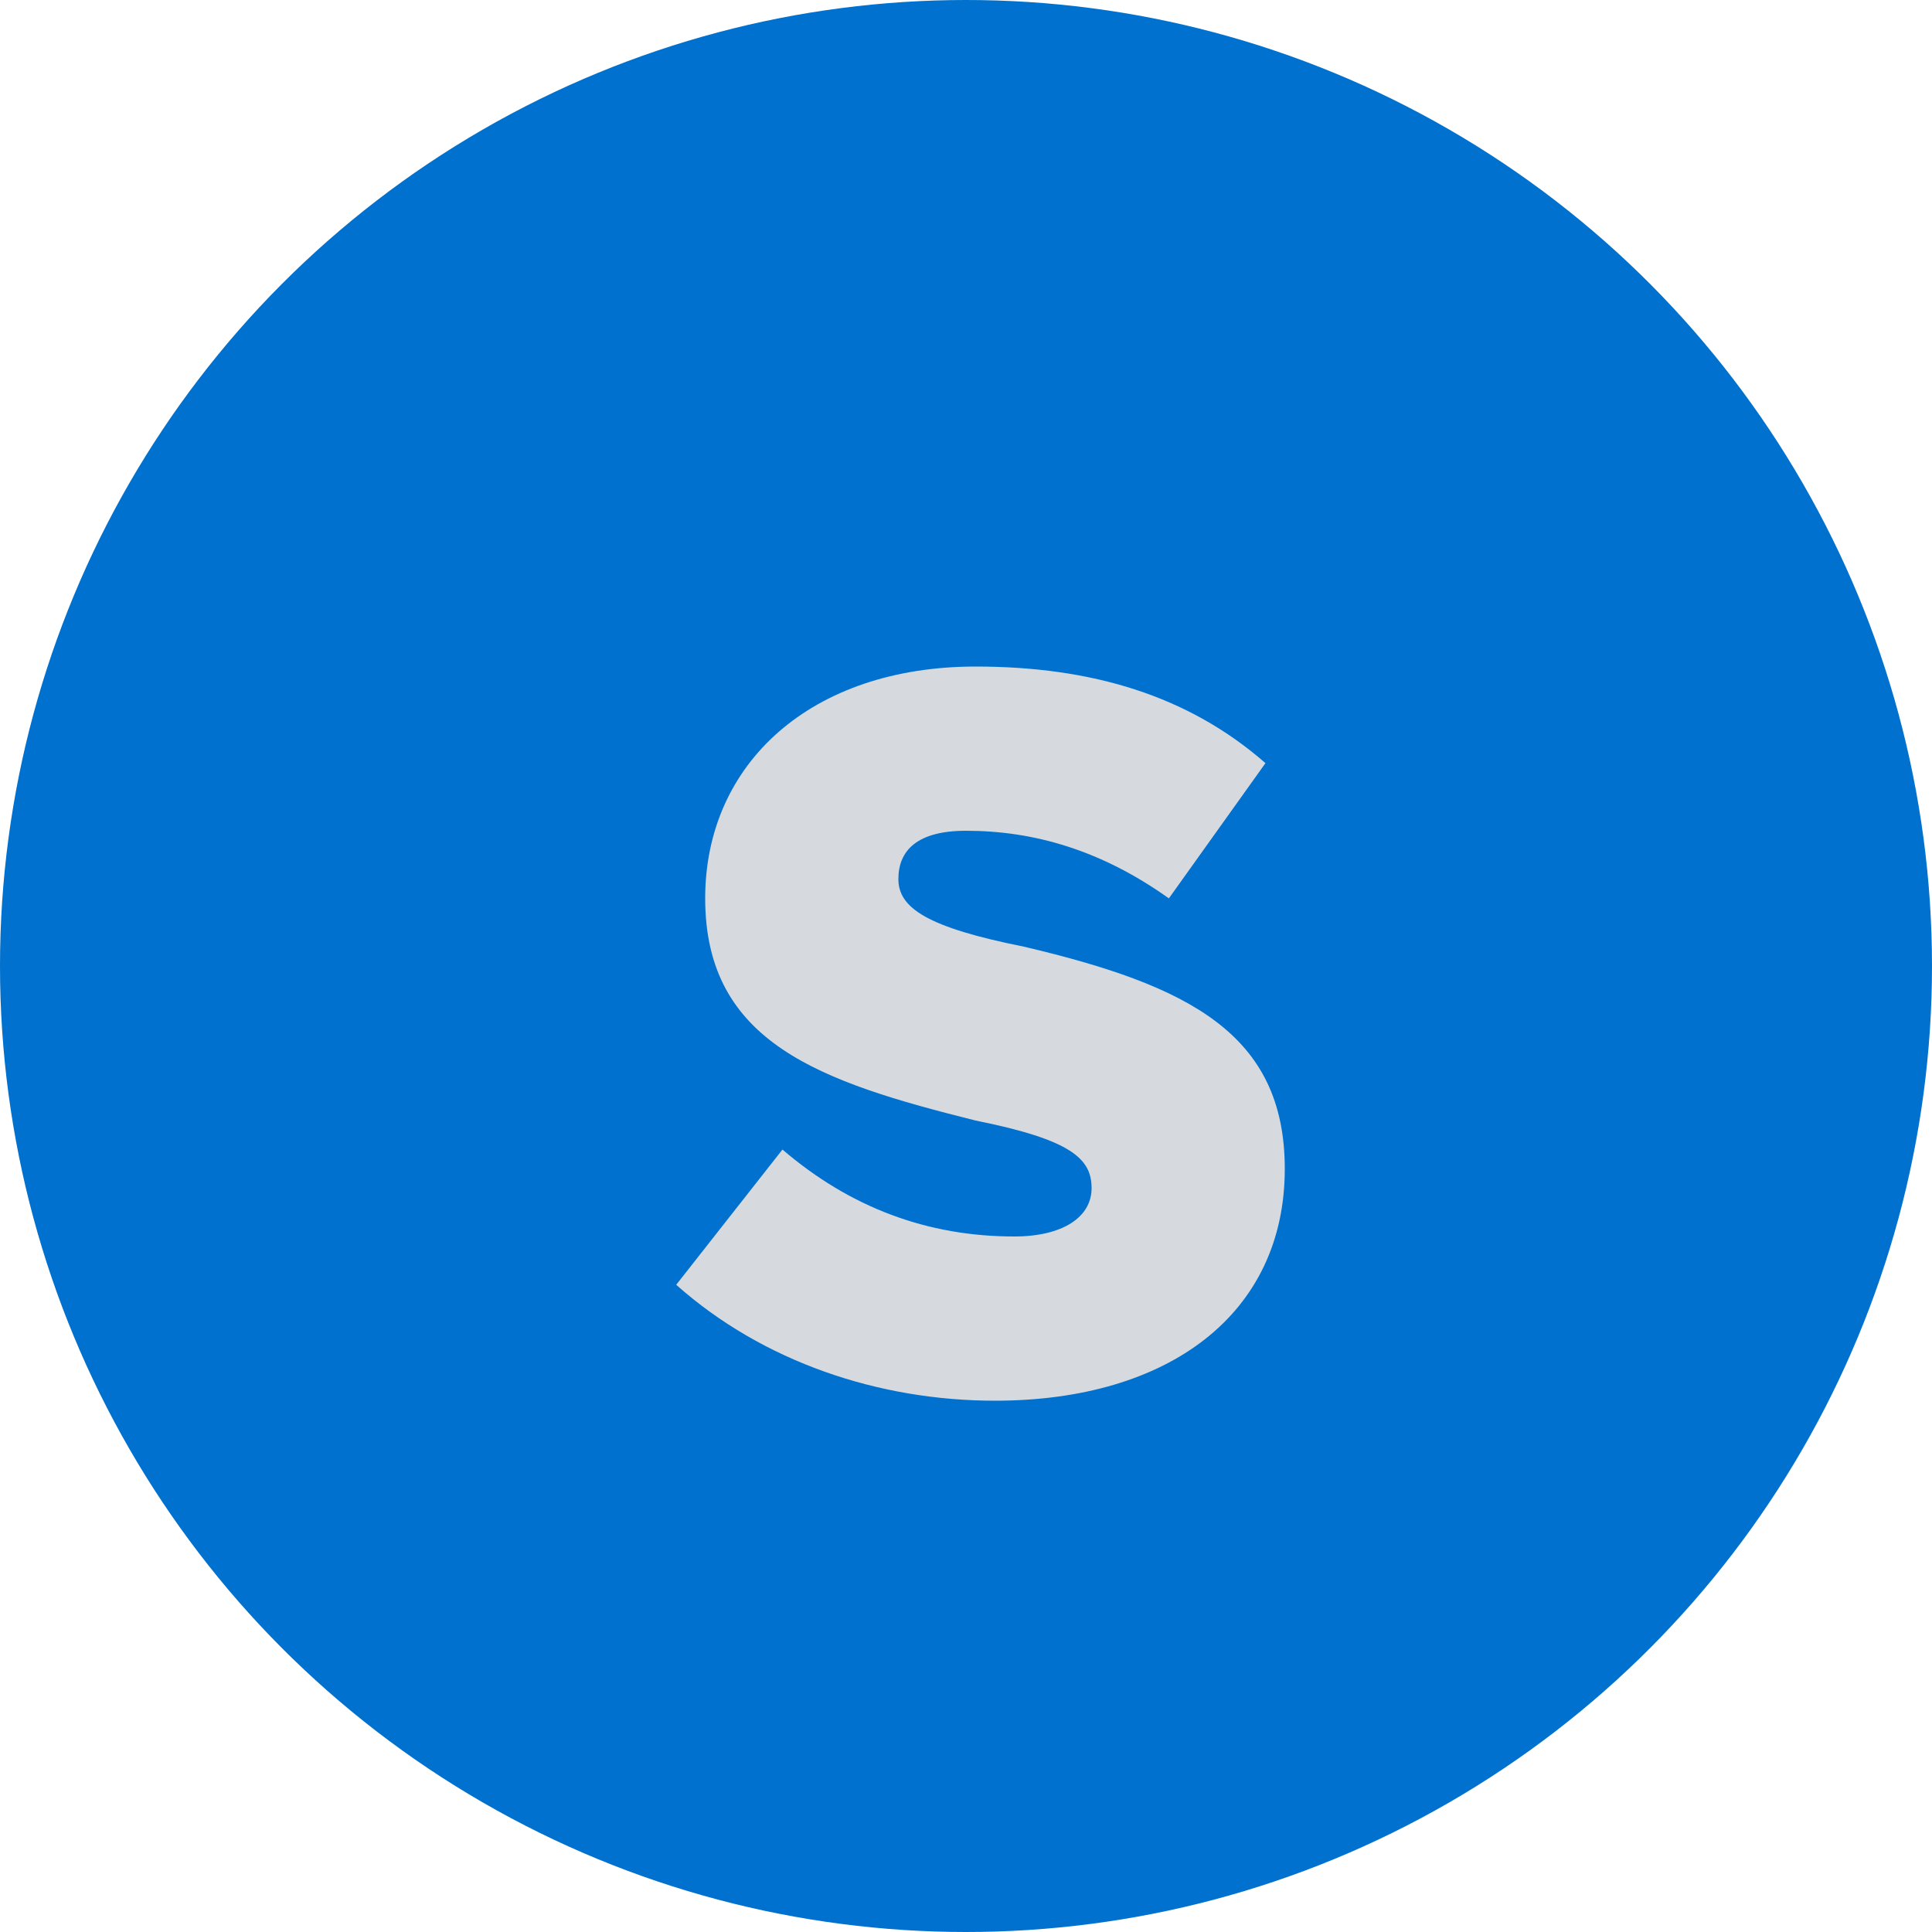
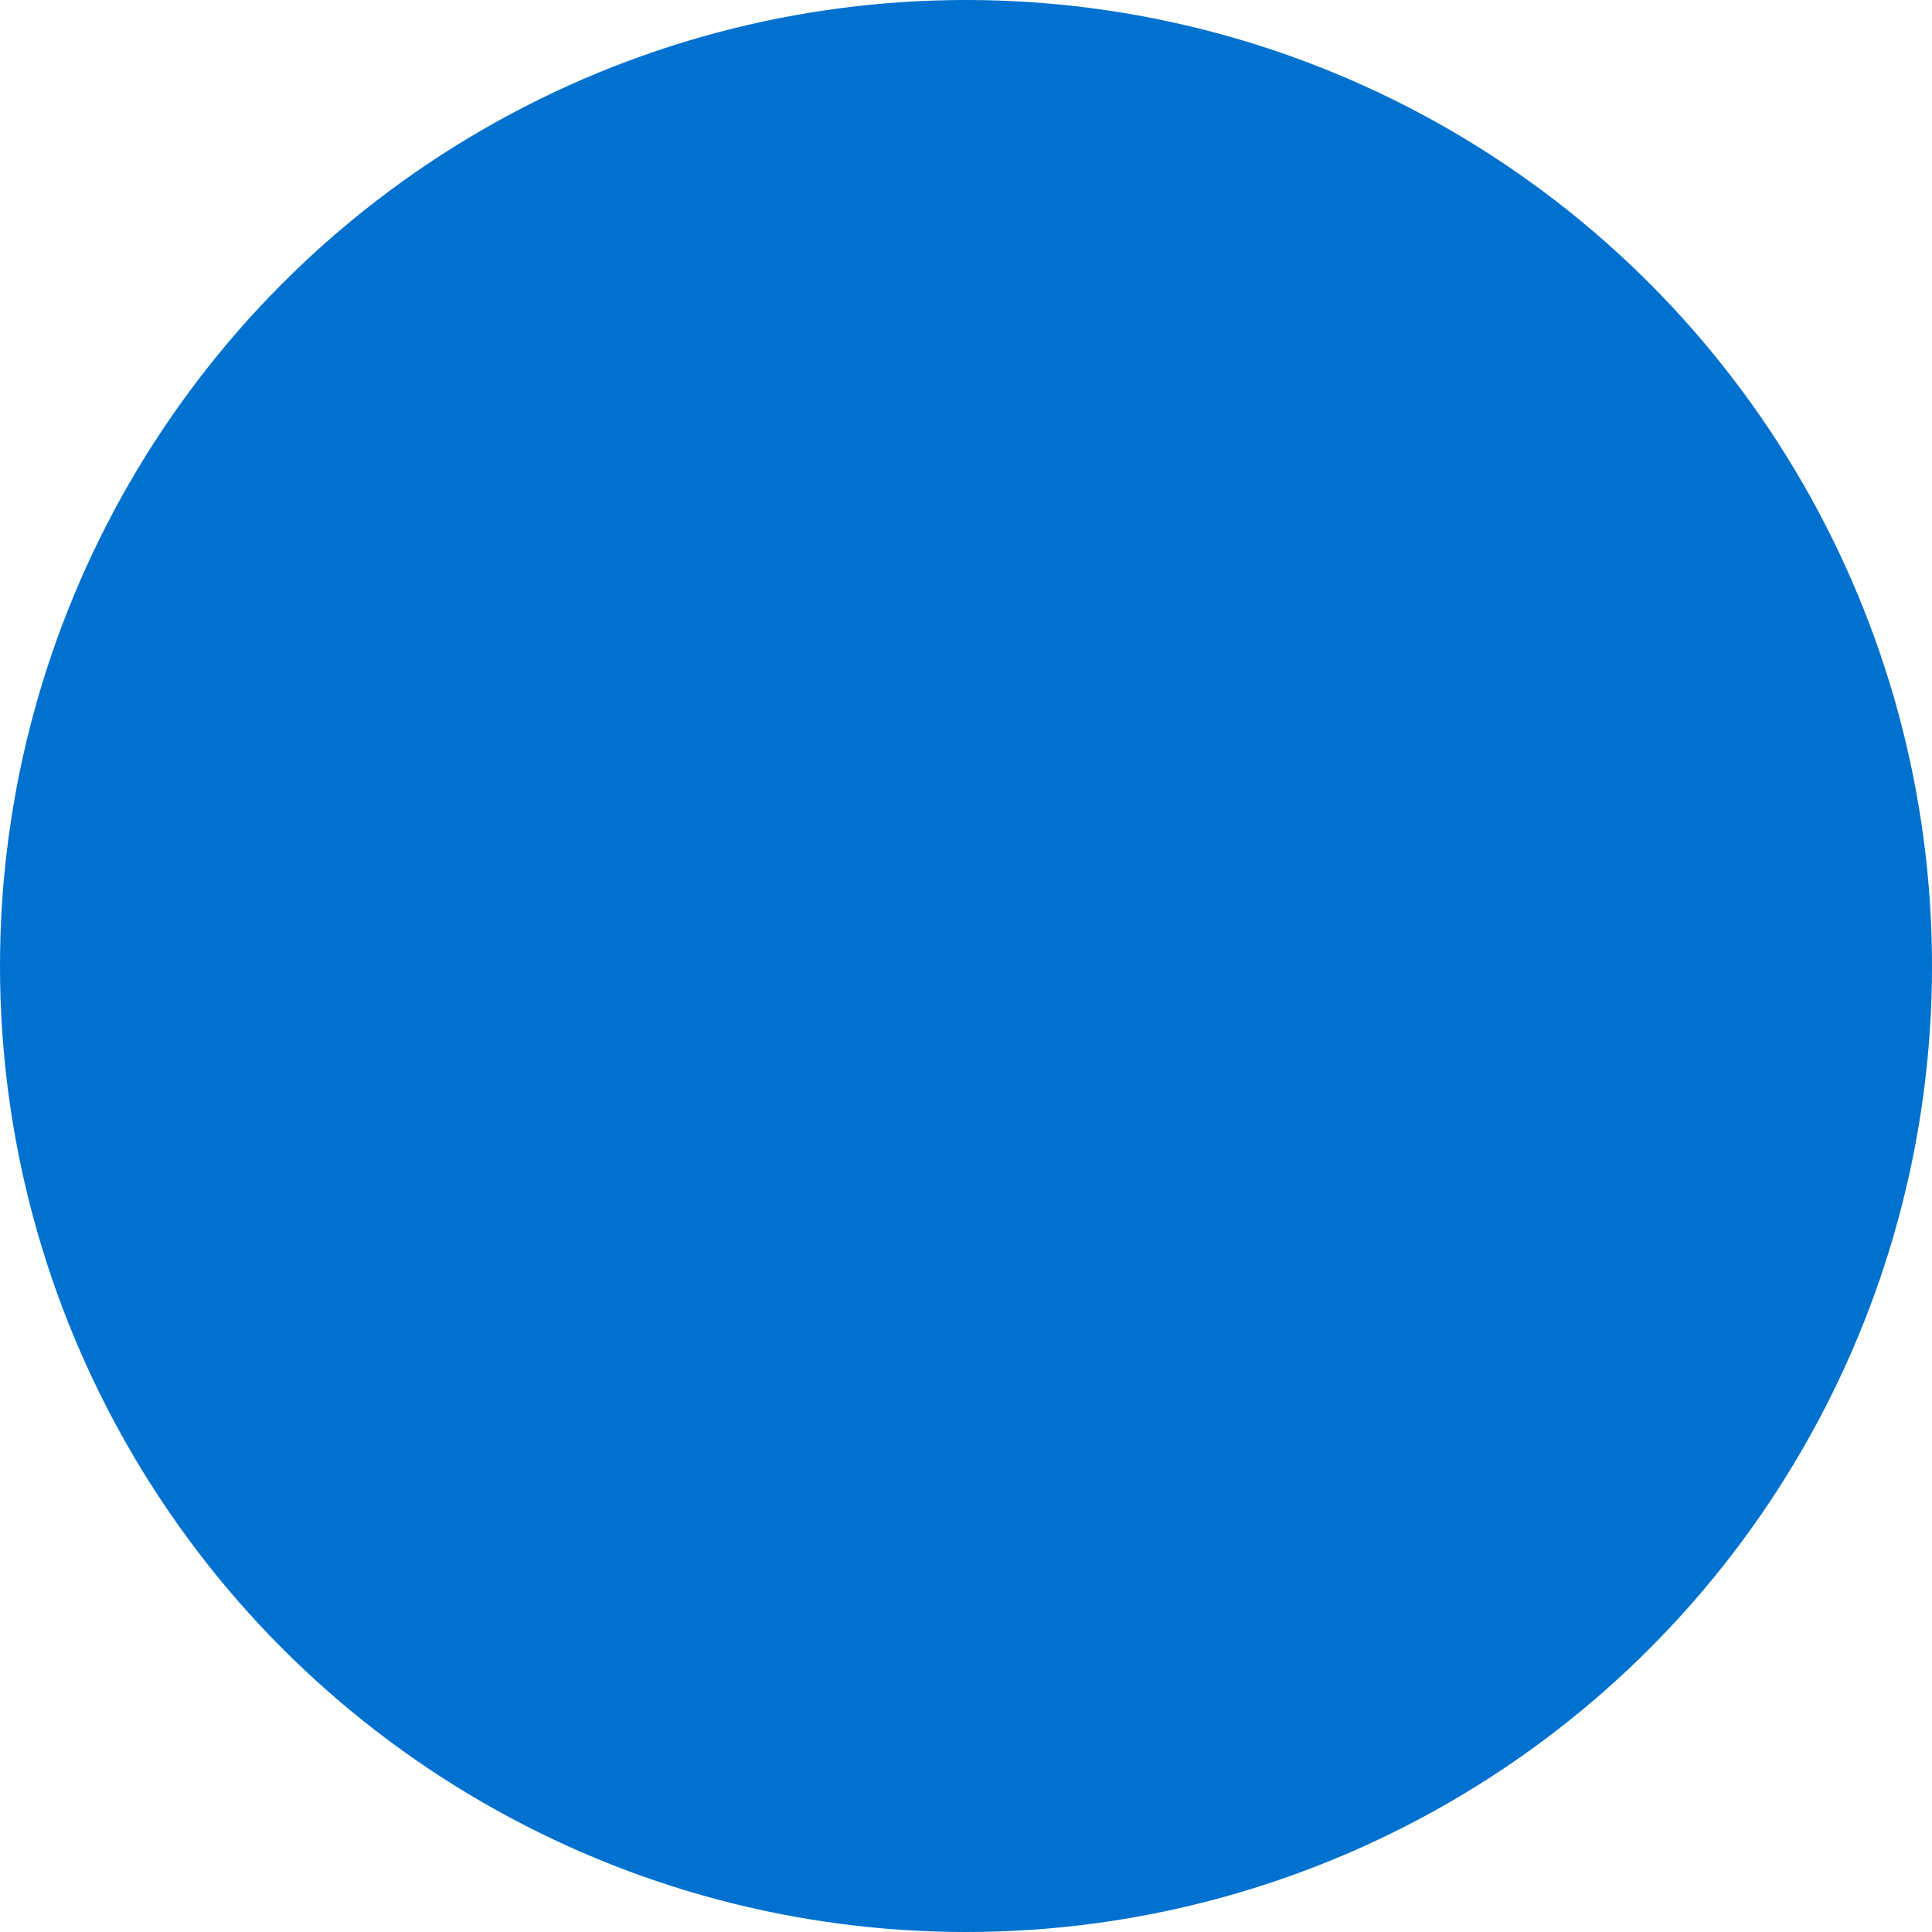
<svg xmlns="http://www.w3.org/2000/svg" width="20" height="20" x="0px" y="0px" viewBox="0 0 20 20" style="enable-background:new 0 0 21 21;" xml:space="preserve">
  <circle id="XMLID_622_" fill="#0071CE" cx="10" cy="10" r="10" />
-   <path fill="#D6DADF" d="M7,13.3l1.1-1.4c0.7,0.6,1.5,0.9,2.4,0.9c0.5,0,0.8-0.2,0.8-0.5v0c0-0.3-0.2-0.5-1.2-0.7 c-1.6-0.4-2.8-0.8-2.8-2.3v0c0-1.4,1.1-2.4,2.8-2.4c1.2,0,2.2,0.3,3,1l-1,1.4c-0.7-0.5-1.4-0.7-2.1-0.7c-0.5,0-0.7,0.2-0.7,0.5v0 c0,0.3,0.3,0.5,1.3,0.7c1.7,0.4,2.7,0.9,2.7,2.3v0c0,1.5-1.2,2.4-3,2.4C9.1,14.5,7.9,14.1,7,13.3z" />
</svg>